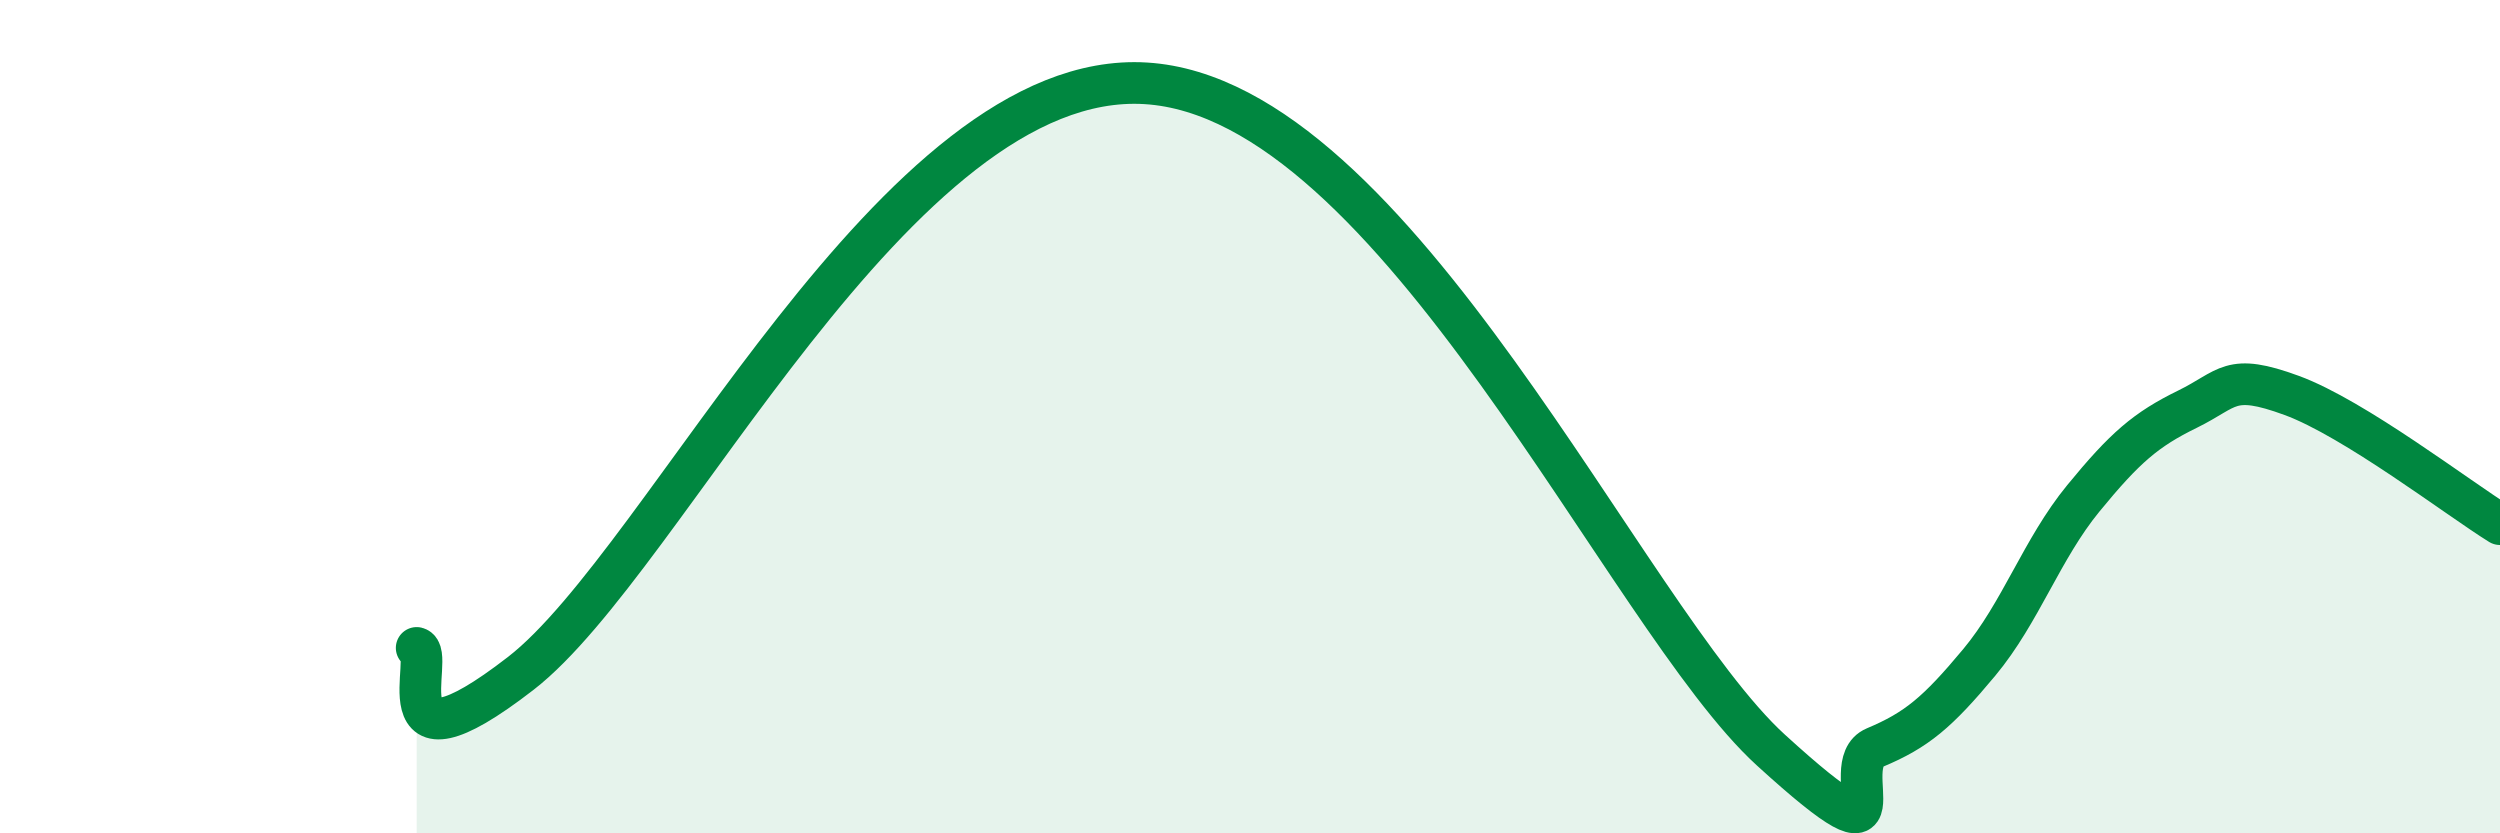
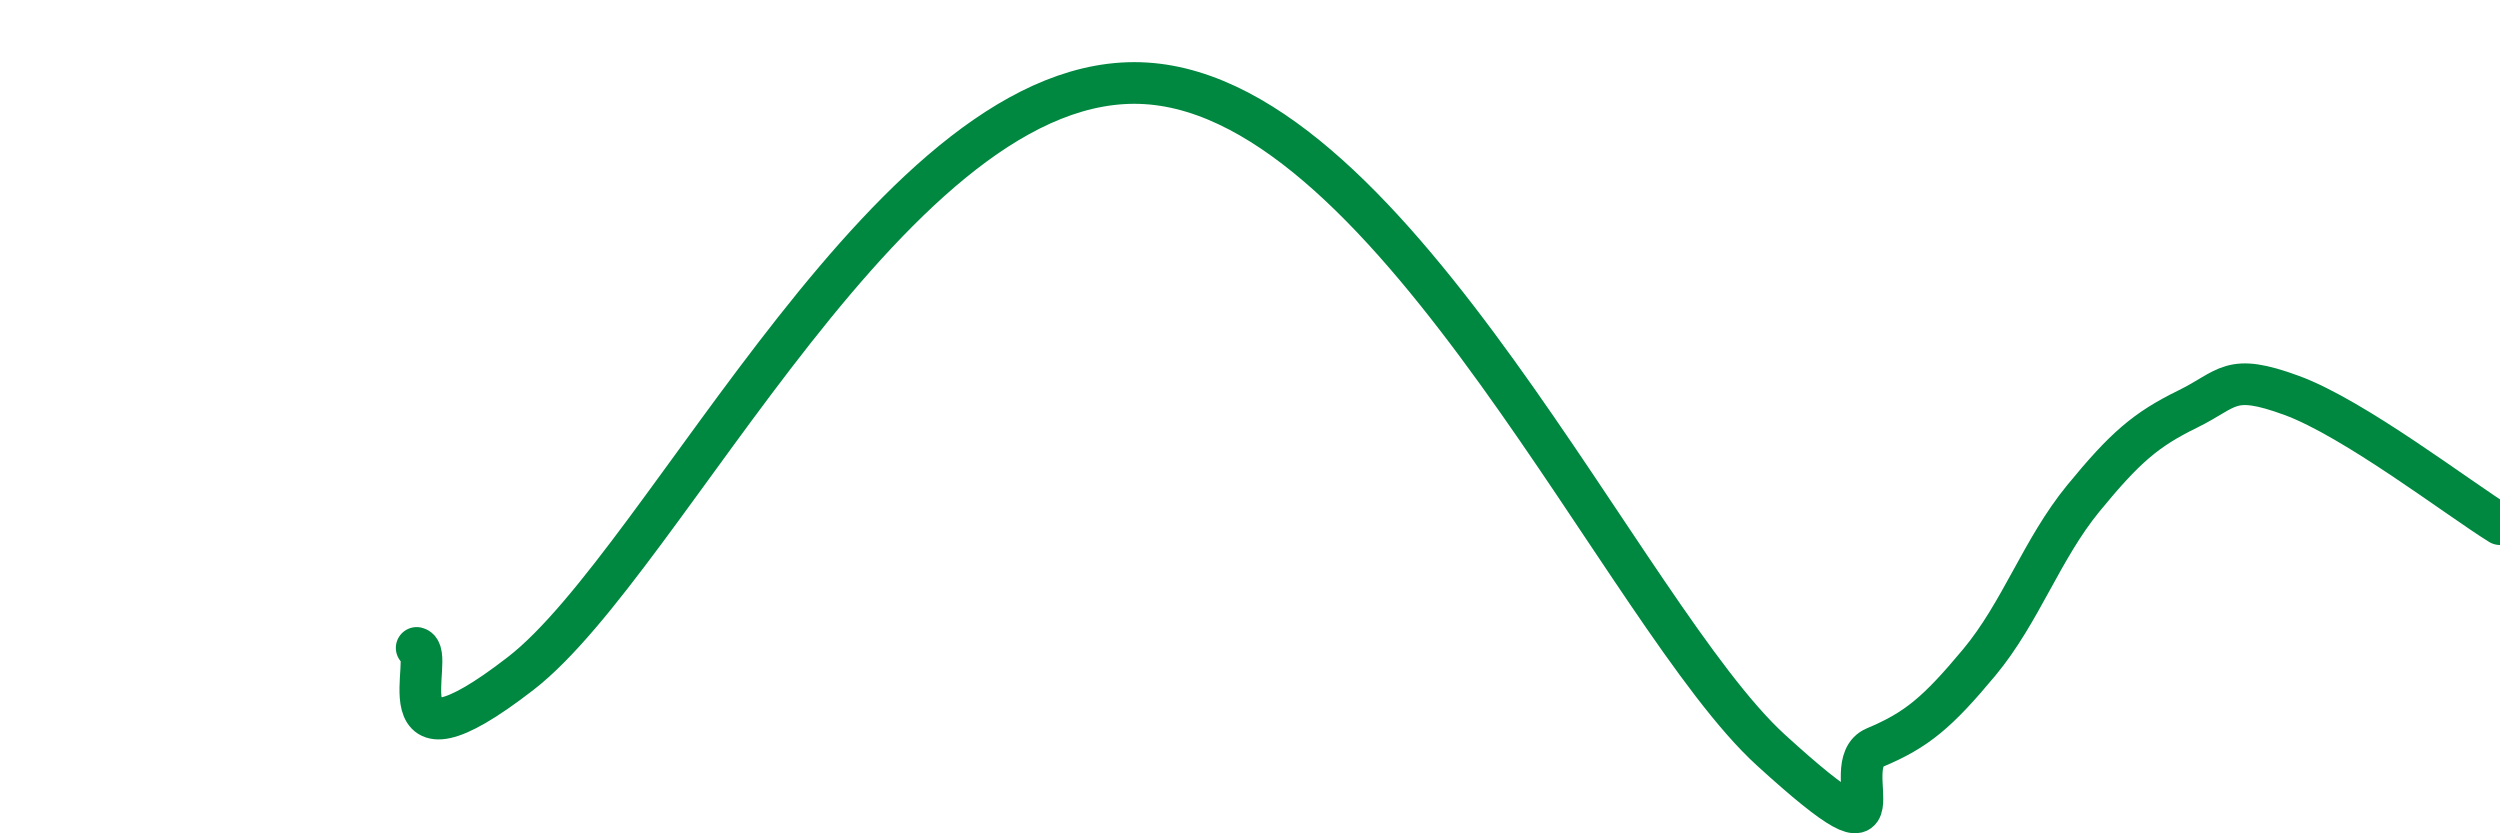
<svg xmlns="http://www.w3.org/2000/svg" width="60" height="20" viewBox="0 0 60 20">
-   <path d="M 10,15.55 C 10.5,15.67 9,18.87 12.5,16.16 C 16,13.45 21.5,1.63 27.5,2 C 33.5,2.37 39,14.81 42.5,18 C 46,21.19 44,18.36 45,17.94 C 46,17.52 46.5,17.1 47.5,15.9 C 48.5,14.7 49,13.18 50,11.96 C 51,10.74 51.5,10.31 52.5,9.82 C 53.5,9.33 53.5,8.94 55,9.49 C 56.5,10.04 59,11.96 60,12.58L60 20L10 20Z" fill="#008740" opacity="0.1" stroke-linecap="round" stroke-linejoin="round" />
  <path d="M 10,15.55 C 10.5,15.67 9,18.87 12.5,16.16 C 16,13.45 21.5,1.63 27.5,2 C 33.5,2.37 39,14.81 42.5,18 C 46,21.19 44,18.36 45,17.94 C 46,17.52 46.5,17.1 47.5,15.9 C 48.5,14.7 49,13.18 50,11.96 C 51,10.74 51.5,10.31 52.5,9.82 C 53.5,9.33 53.5,8.94 55,9.49 C 56.5,10.04 59,11.96 60,12.58" stroke="#008740" stroke-width="1" fill="none" stroke-linecap="round" stroke-linejoin="round" />
</svg>